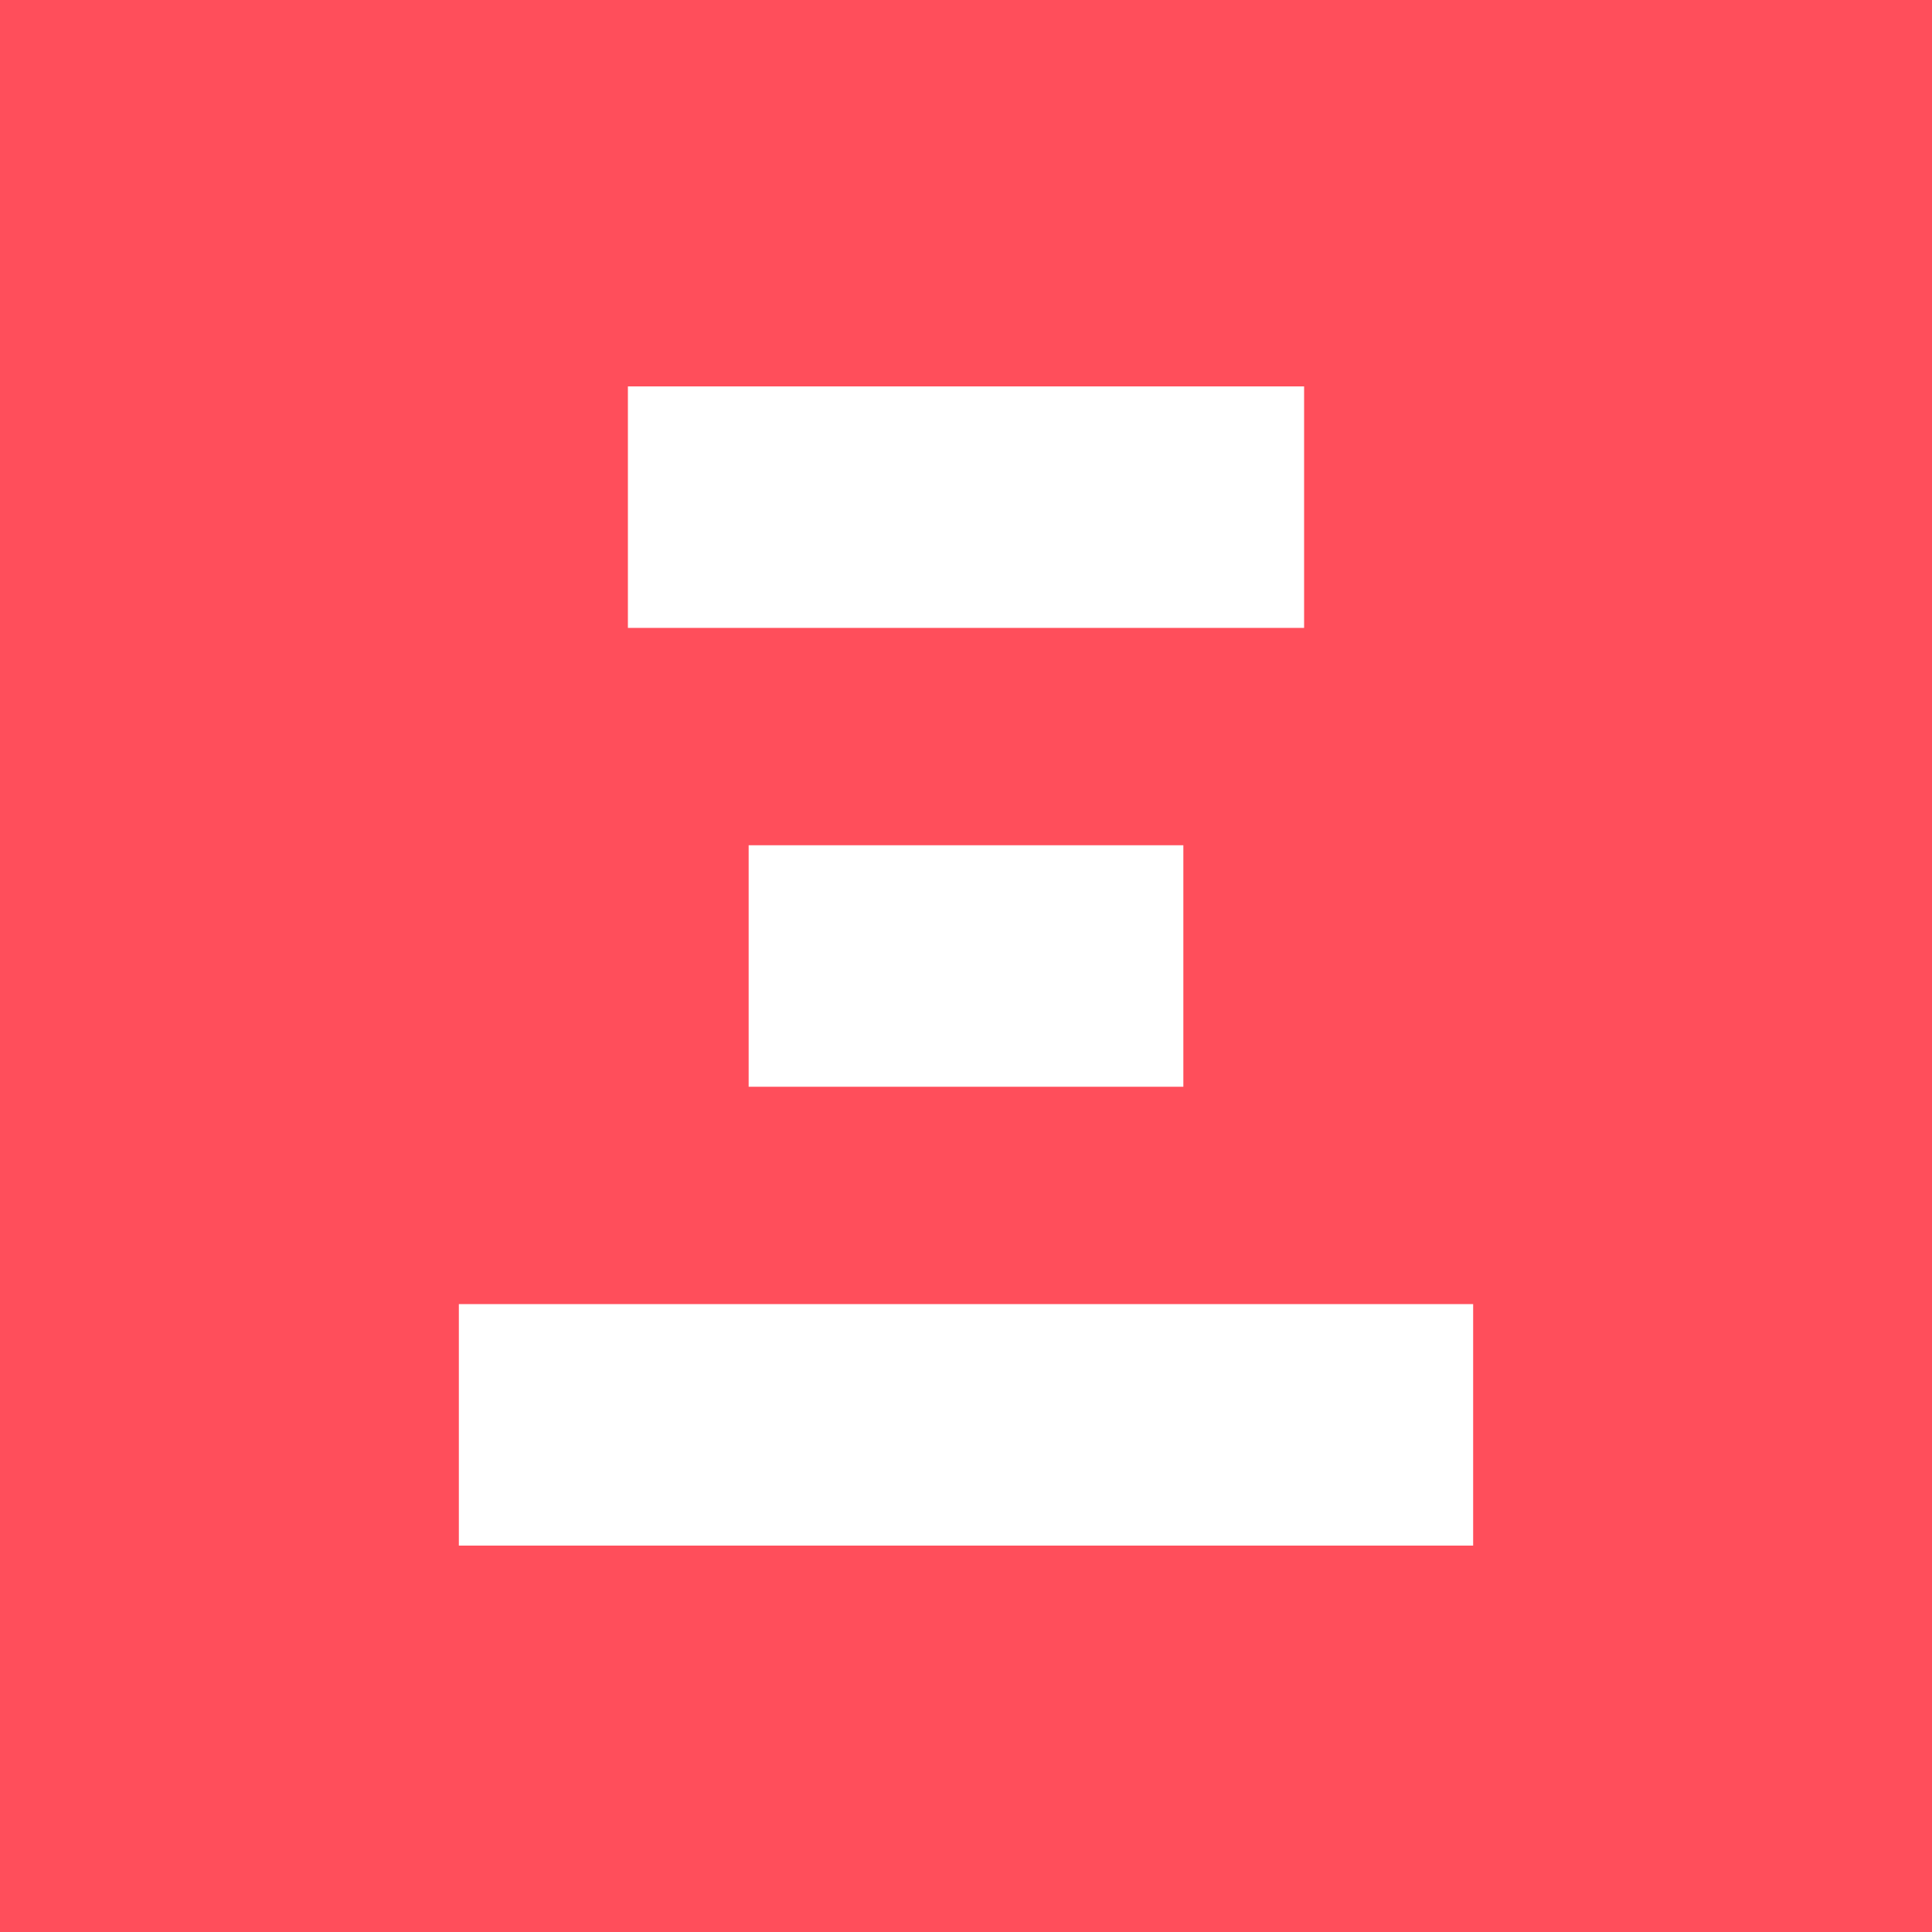
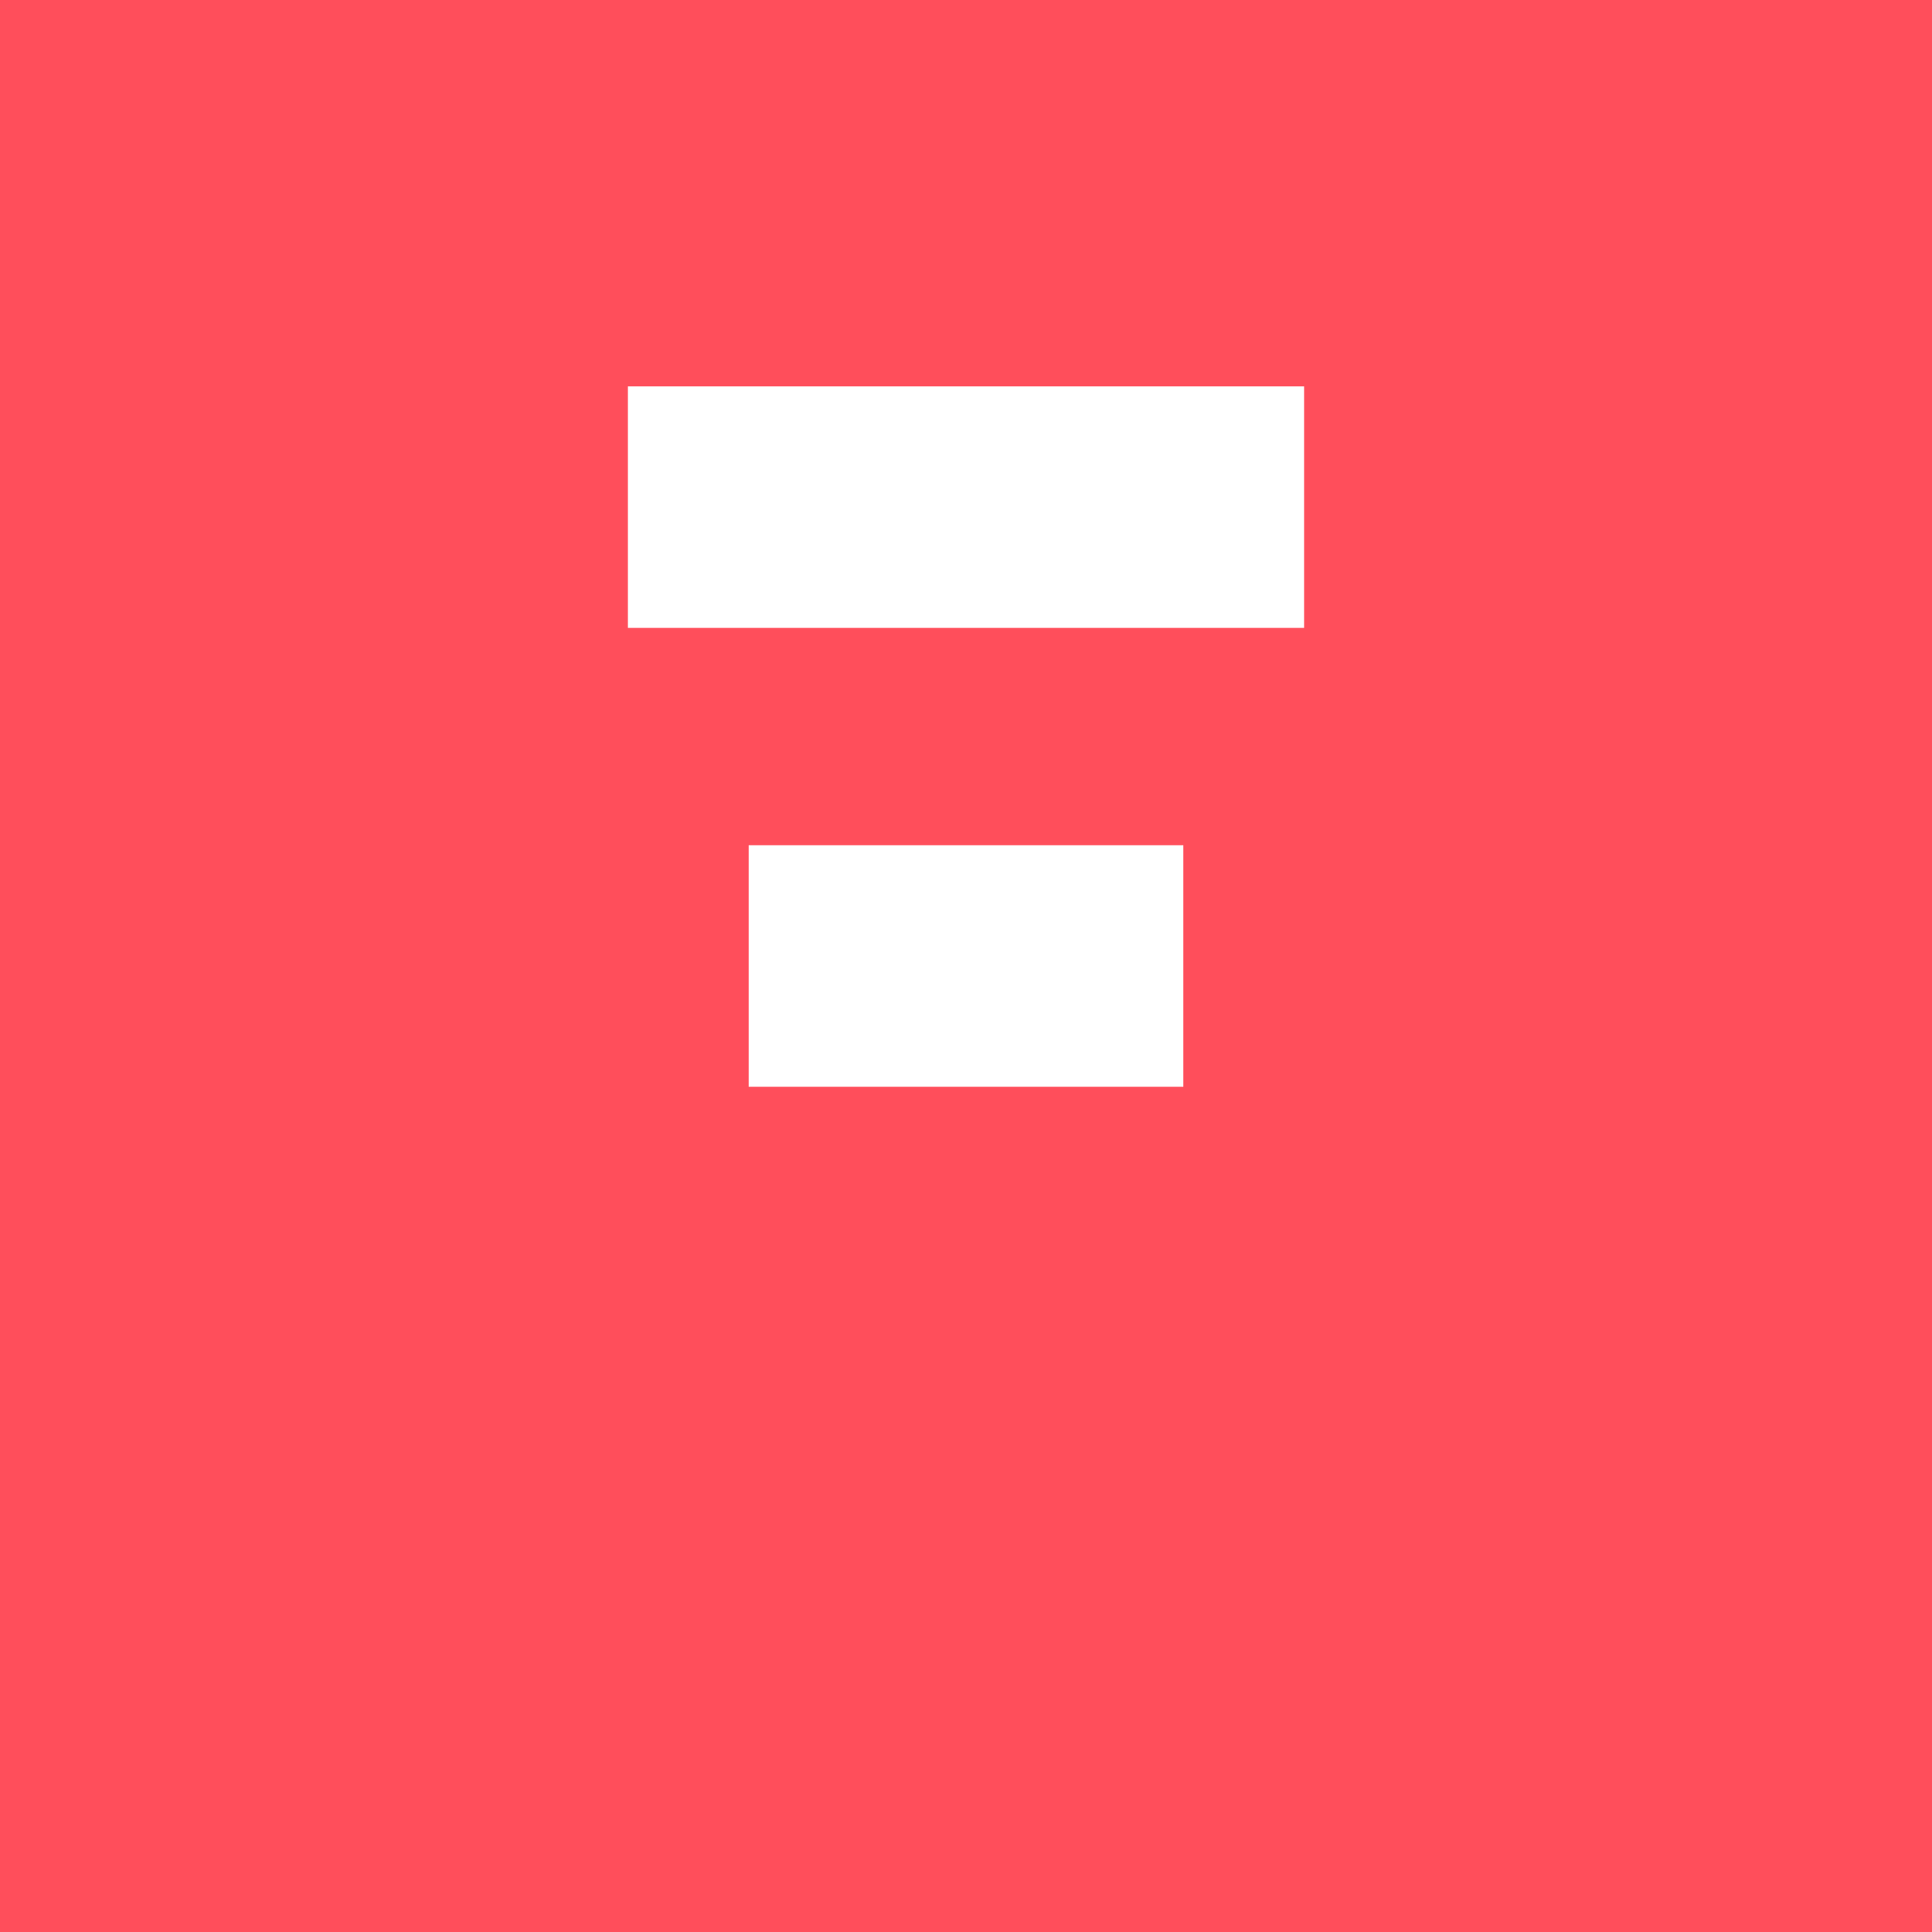
<svg xmlns="http://www.w3.org/2000/svg" width="128" height="128" viewBox="0 0 128 128" fill="none">
-   <path fill-rule="evenodd" clip-rule="evenodd" d="M128 128H0V0H128V128ZM30.4 86.4V102.4H97.6V86.4H30.4ZM49.6 56V72H78.4V56H49.6ZM41.6 25.6V41.6H86.4V25.6H41.6Z" fill="#FF4E5B" />
+   <path fill-rule="evenodd" clip-rule="evenodd" d="M128 128H0V0H128V128ZM30.4 86.4V102.4H97.6H30.4ZM49.6 56V72H78.4V56H49.6ZM41.6 25.6V41.6H86.4V25.6H41.6Z" fill="#FF4E5B" />
</svg>